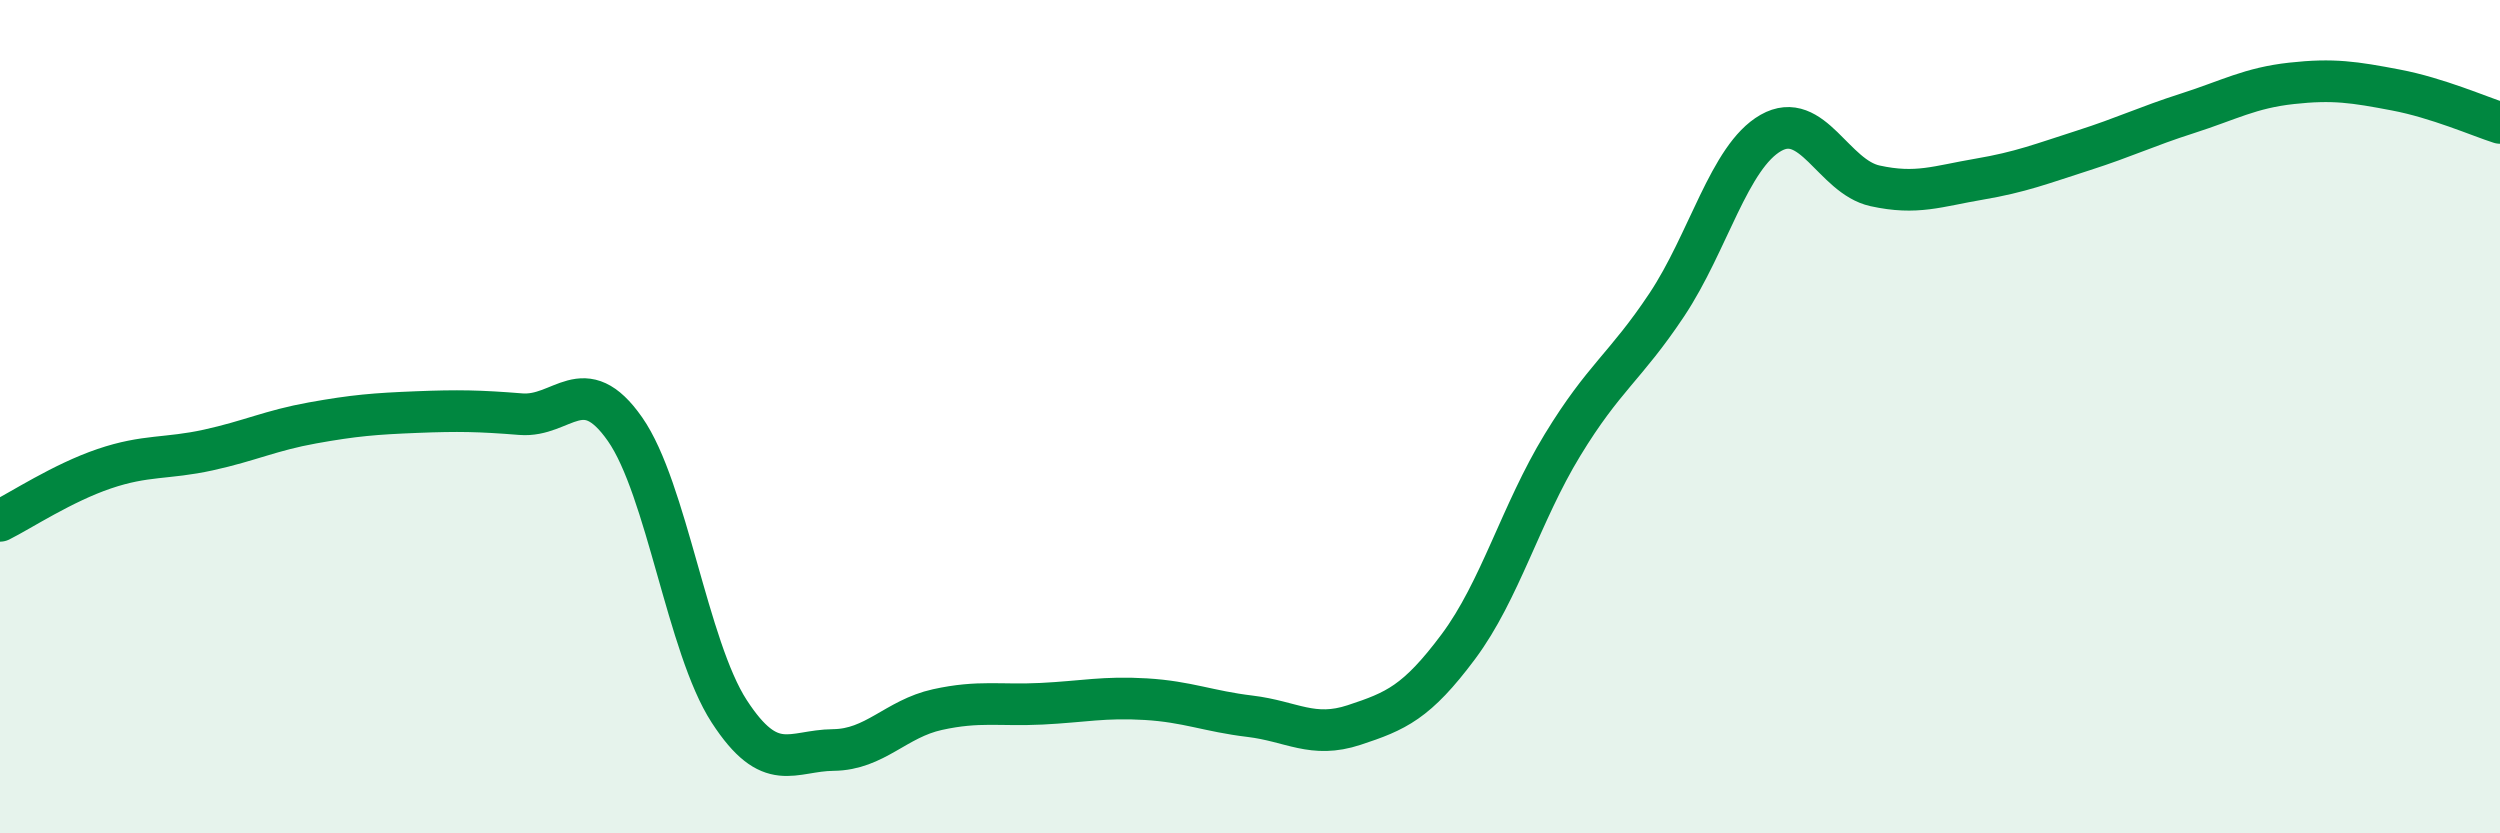
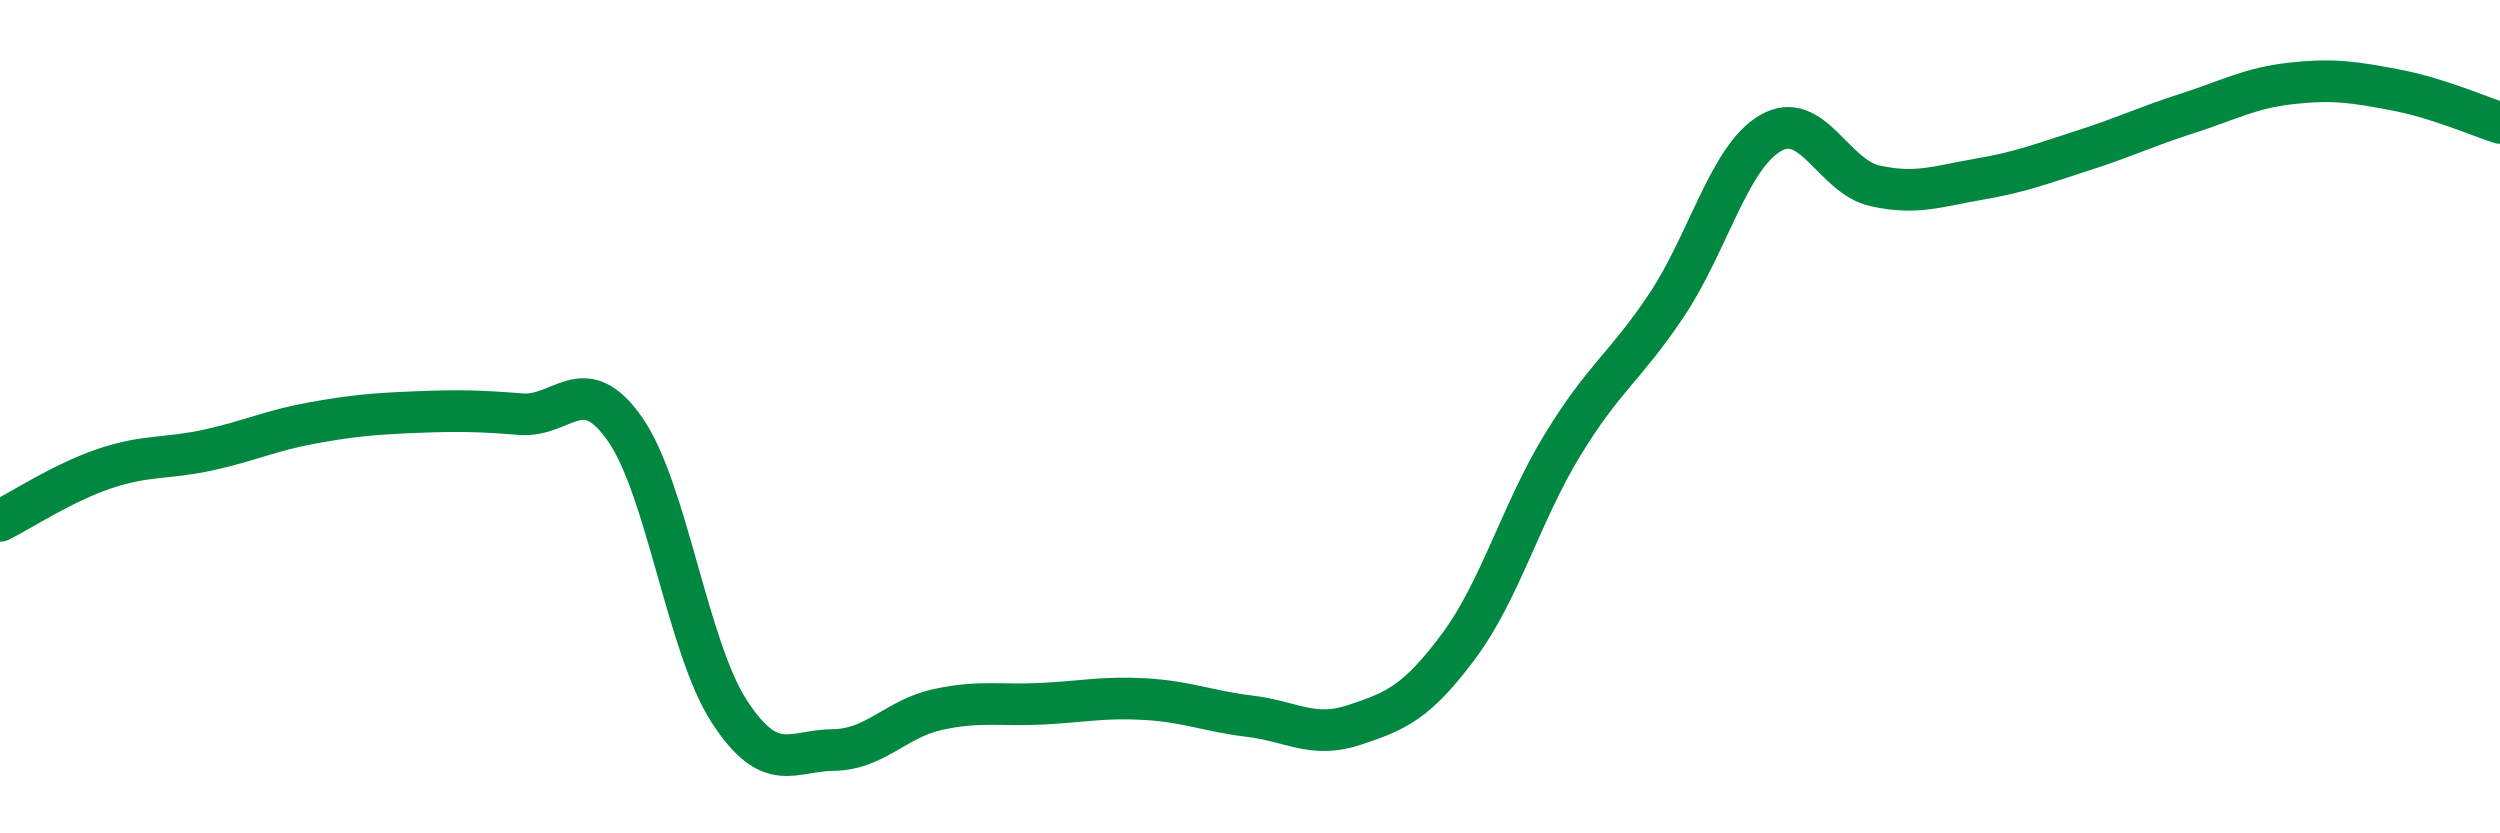
<svg xmlns="http://www.w3.org/2000/svg" width="60" height="20" viewBox="0 0 60 20">
-   <path d="M 0,12.5 C 0.5,12.25 1.5,11.59 2.5,11.25 C 3.5,10.91 4,11.02 5,10.8 C 6,10.58 6.5,10.33 7.5,10.15 C 8.5,9.97 9,9.93 10,9.89 C 11,9.85 11.5,9.86 12.5,9.94 C 13.5,10.02 14,8.87 15,10.3 C 16,11.73 16.5,15.53 17.5,17.07 C 18.5,18.61 19,18.01 20,18 C 21,17.99 21.5,17.25 22.5,17.03 C 23.5,16.81 24,16.94 25,16.89 C 26,16.84 26.5,16.72 27.5,16.78 C 28.5,16.84 29,17.07 30,17.19 C 31,17.31 31.5,17.73 32.5,17.4 C 33.5,17.07 34,16.86 35,15.52 C 36,14.18 36.5,12.32 37.5,10.68 C 38.5,9.04 39,8.82 40,7.32 C 41,5.82 41.5,3.76 42.5,3.19 C 43.5,2.62 44,4.24 45,4.46 C 46,4.68 46.5,4.47 47.5,4.3 C 48.5,4.13 49,3.93 50,3.61 C 51,3.29 51.5,3.04 52.5,2.72 C 53.5,2.4 54,2.11 55,2 C 56,1.89 56.5,1.97 57.5,2.16 C 58.5,2.35 59.5,2.79 60,2.95L60 20L0 20Z" fill="#008740" opacity="0.1" stroke-linecap="round" stroke-linejoin="round" />
  <path d="M 0,12.5 C 0.5,12.25 1.5,11.59 2.5,11.25 C 3.5,10.91 4,11.02 5,10.8 C 6,10.58 6.5,10.33 7.5,10.15 C 8.5,9.97 9,9.93 10,9.89 C 11,9.85 11.5,9.86 12.5,9.94 C 13.5,10.02 14,8.87 15,10.3 C 16,11.73 16.5,15.53 17.5,17.07 C 18.5,18.61 19,18.01 20,18 C 21,17.99 21.5,17.25 22.5,17.03 C 23.5,16.81 24,16.94 25,16.89 C 26,16.84 26.5,16.72 27.5,16.78 C 28.5,16.84 29,17.07 30,17.19 C 31,17.31 31.5,17.73 32.5,17.4 C 33.5,17.07 34,16.86 35,15.52 C 36,14.18 36.5,12.32 37.5,10.68 C 38.5,9.04 39,8.82 40,7.32 C 41,5.82 41.5,3.76 42.5,3.19 C 43.5,2.62 44,4.24 45,4.46 C 46,4.68 46.5,4.47 47.5,4.3 C 48.5,4.13 49,3.93 50,3.61 C 51,3.29 51.5,3.04 52.5,2.72 C 53.5,2.4 54,2.11 55,2 C 56,1.89 56.5,1.97 57.5,2.16 C 58.5,2.35 59.5,2.79 60,2.95" stroke="#008740" stroke-width="1" fill="none" stroke-linecap="round" stroke-linejoin="round" />
</svg>